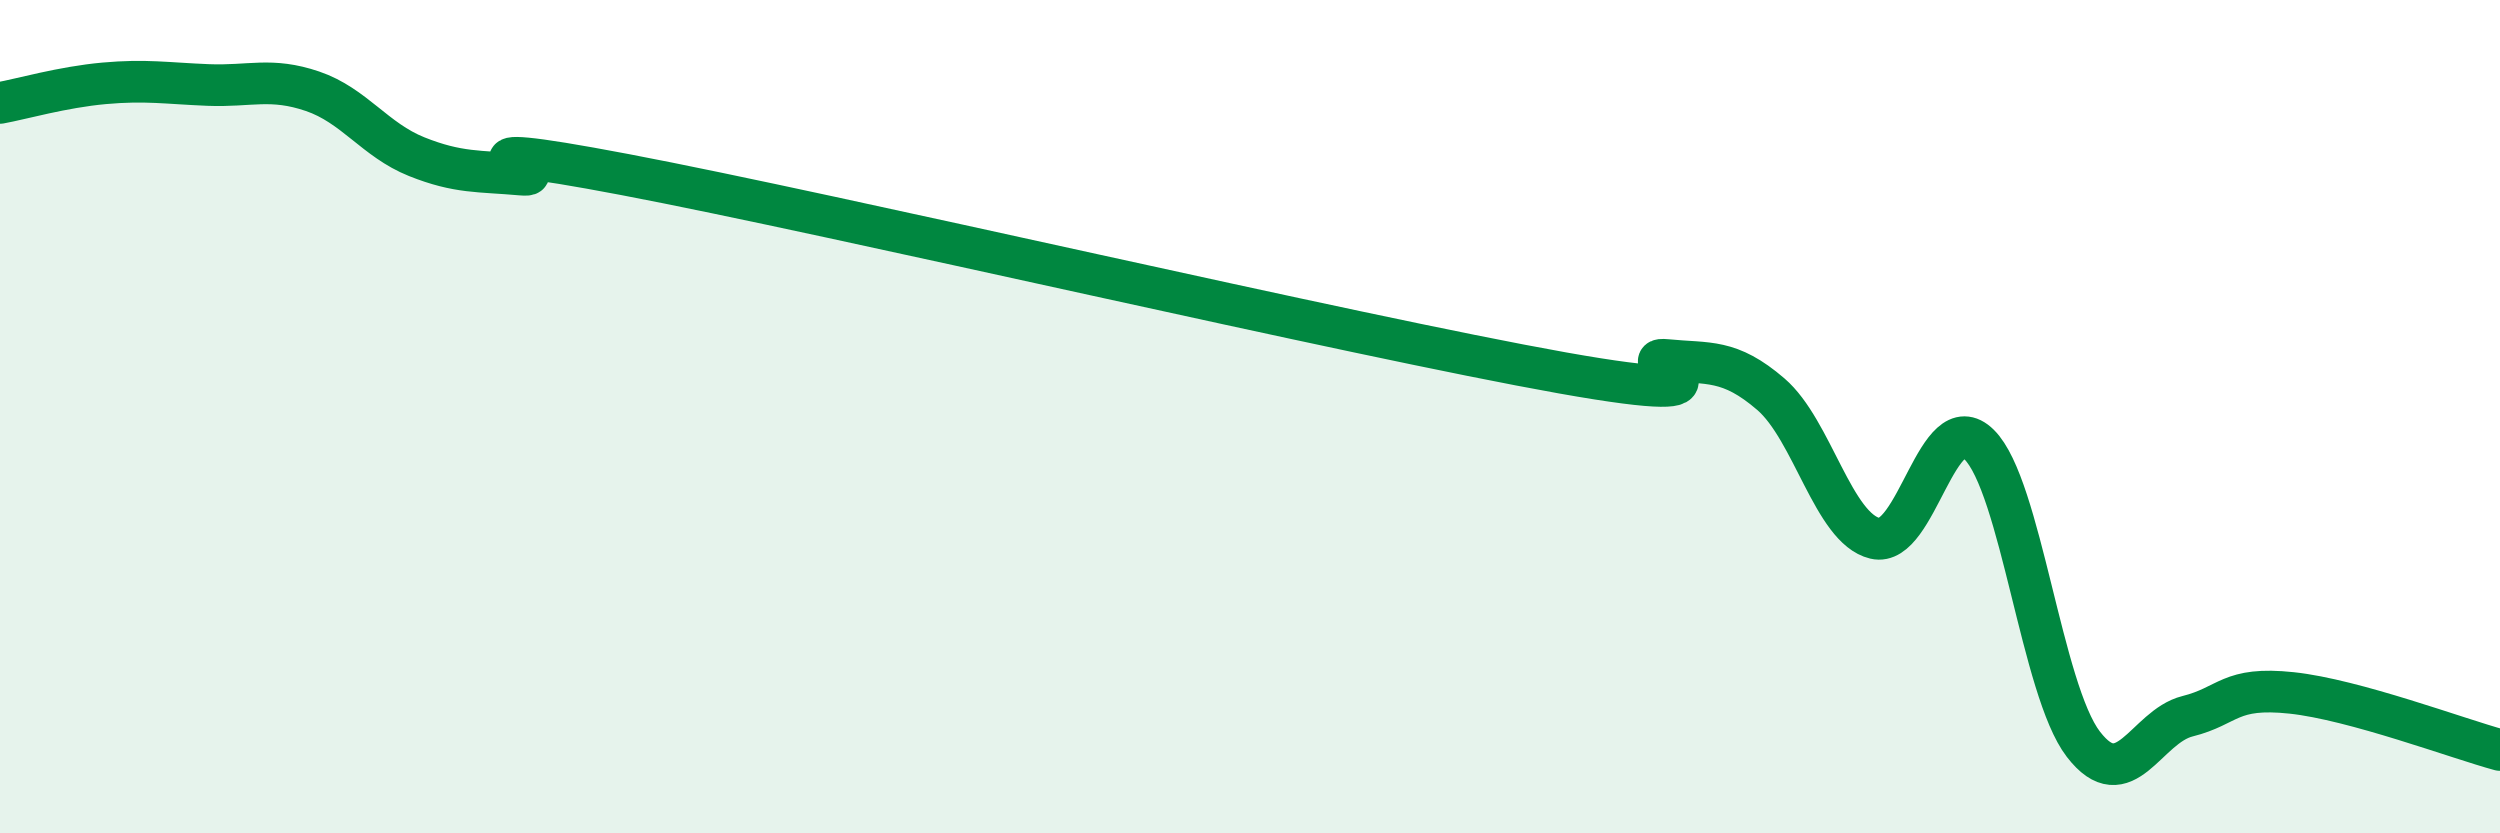
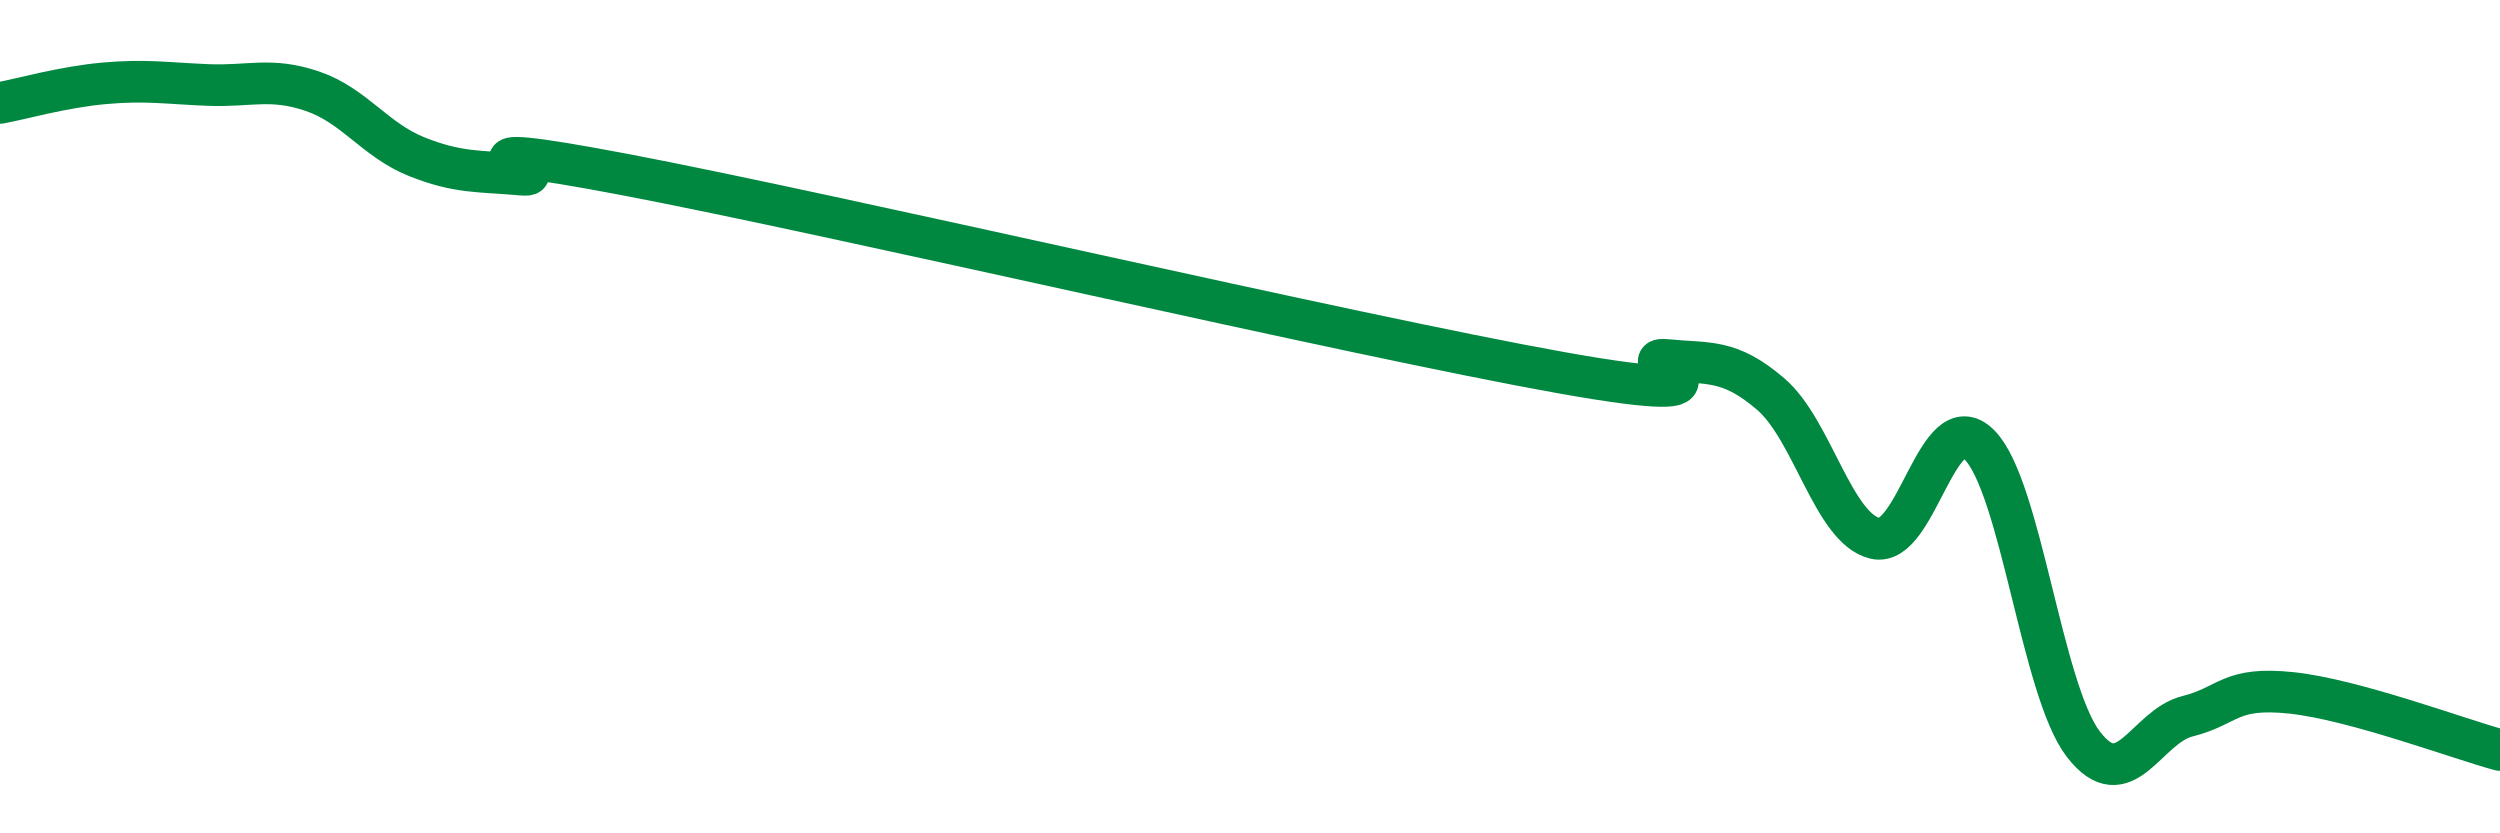
<svg xmlns="http://www.w3.org/2000/svg" width="60" height="20" viewBox="0 0 60 20">
-   <path d="M 0,2.47 C 0.5,2.38 1.5,2.09 2.5,2 C 3.5,1.91 4,2 5,2.04 C 6,2.08 6.5,1.85 7.5,2.19 C 8.5,2.53 9,3.36 10,3.76 C 11,4.16 11.5,4.1 12.5,4.19 C 13.5,4.28 10,3.24 15,4.19 C 20,5.14 32.5,8.06 37.5,8.95 C 42.5,9.84 39,8.54 40,8.64 C 41,8.74 41.5,8.6 42.5,9.46 C 43.5,10.32 44,12.68 45,12.92 C 46,13.16 46.5,9.68 47.5,10.67 C 48.5,11.66 49,16.56 50,17.86 C 51,19.16 51.5,17.44 52.5,17.19 C 53.5,16.94 53.5,16.47 55,16.63 C 56.5,16.79 59,17.73 60,18L60 20L0 20Z" fill="#008740" opacity="0.1" stroke-linecap="round" stroke-linejoin="round" />
  <path d="M 0,2.47 C 0.5,2.38 1.5,2.09 2.5,2 C 3.5,1.91 4,2 5,2.04 C 6,2.08 6.5,1.85 7.5,2.19 C 8.5,2.53 9,3.36 10,3.76 C 11,4.16 11.5,4.1 12.5,4.19 C 13.5,4.28 10,3.24 15,4.19 C 20,5.14 32.5,8.06 37.5,8.95 C 42.5,9.84 39,8.54 40,8.64 C 41,8.74 41.5,8.6 42.5,9.46 C 43.5,10.32 44,12.68 45,12.92 C 46,13.16 46.5,9.68 47.5,10.67 C 48.5,11.66 49,16.56 50,17.86 C 51,19.16 51.5,17.44 52.5,17.19 C 53.5,16.94 53.5,16.47 55,16.63 C 56.5,16.79 59,17.73 60,18" stroke="#008740" stroke-width="1" fill="none" stroke-linecap="round" stroke-linejoin="round" />
</svg>